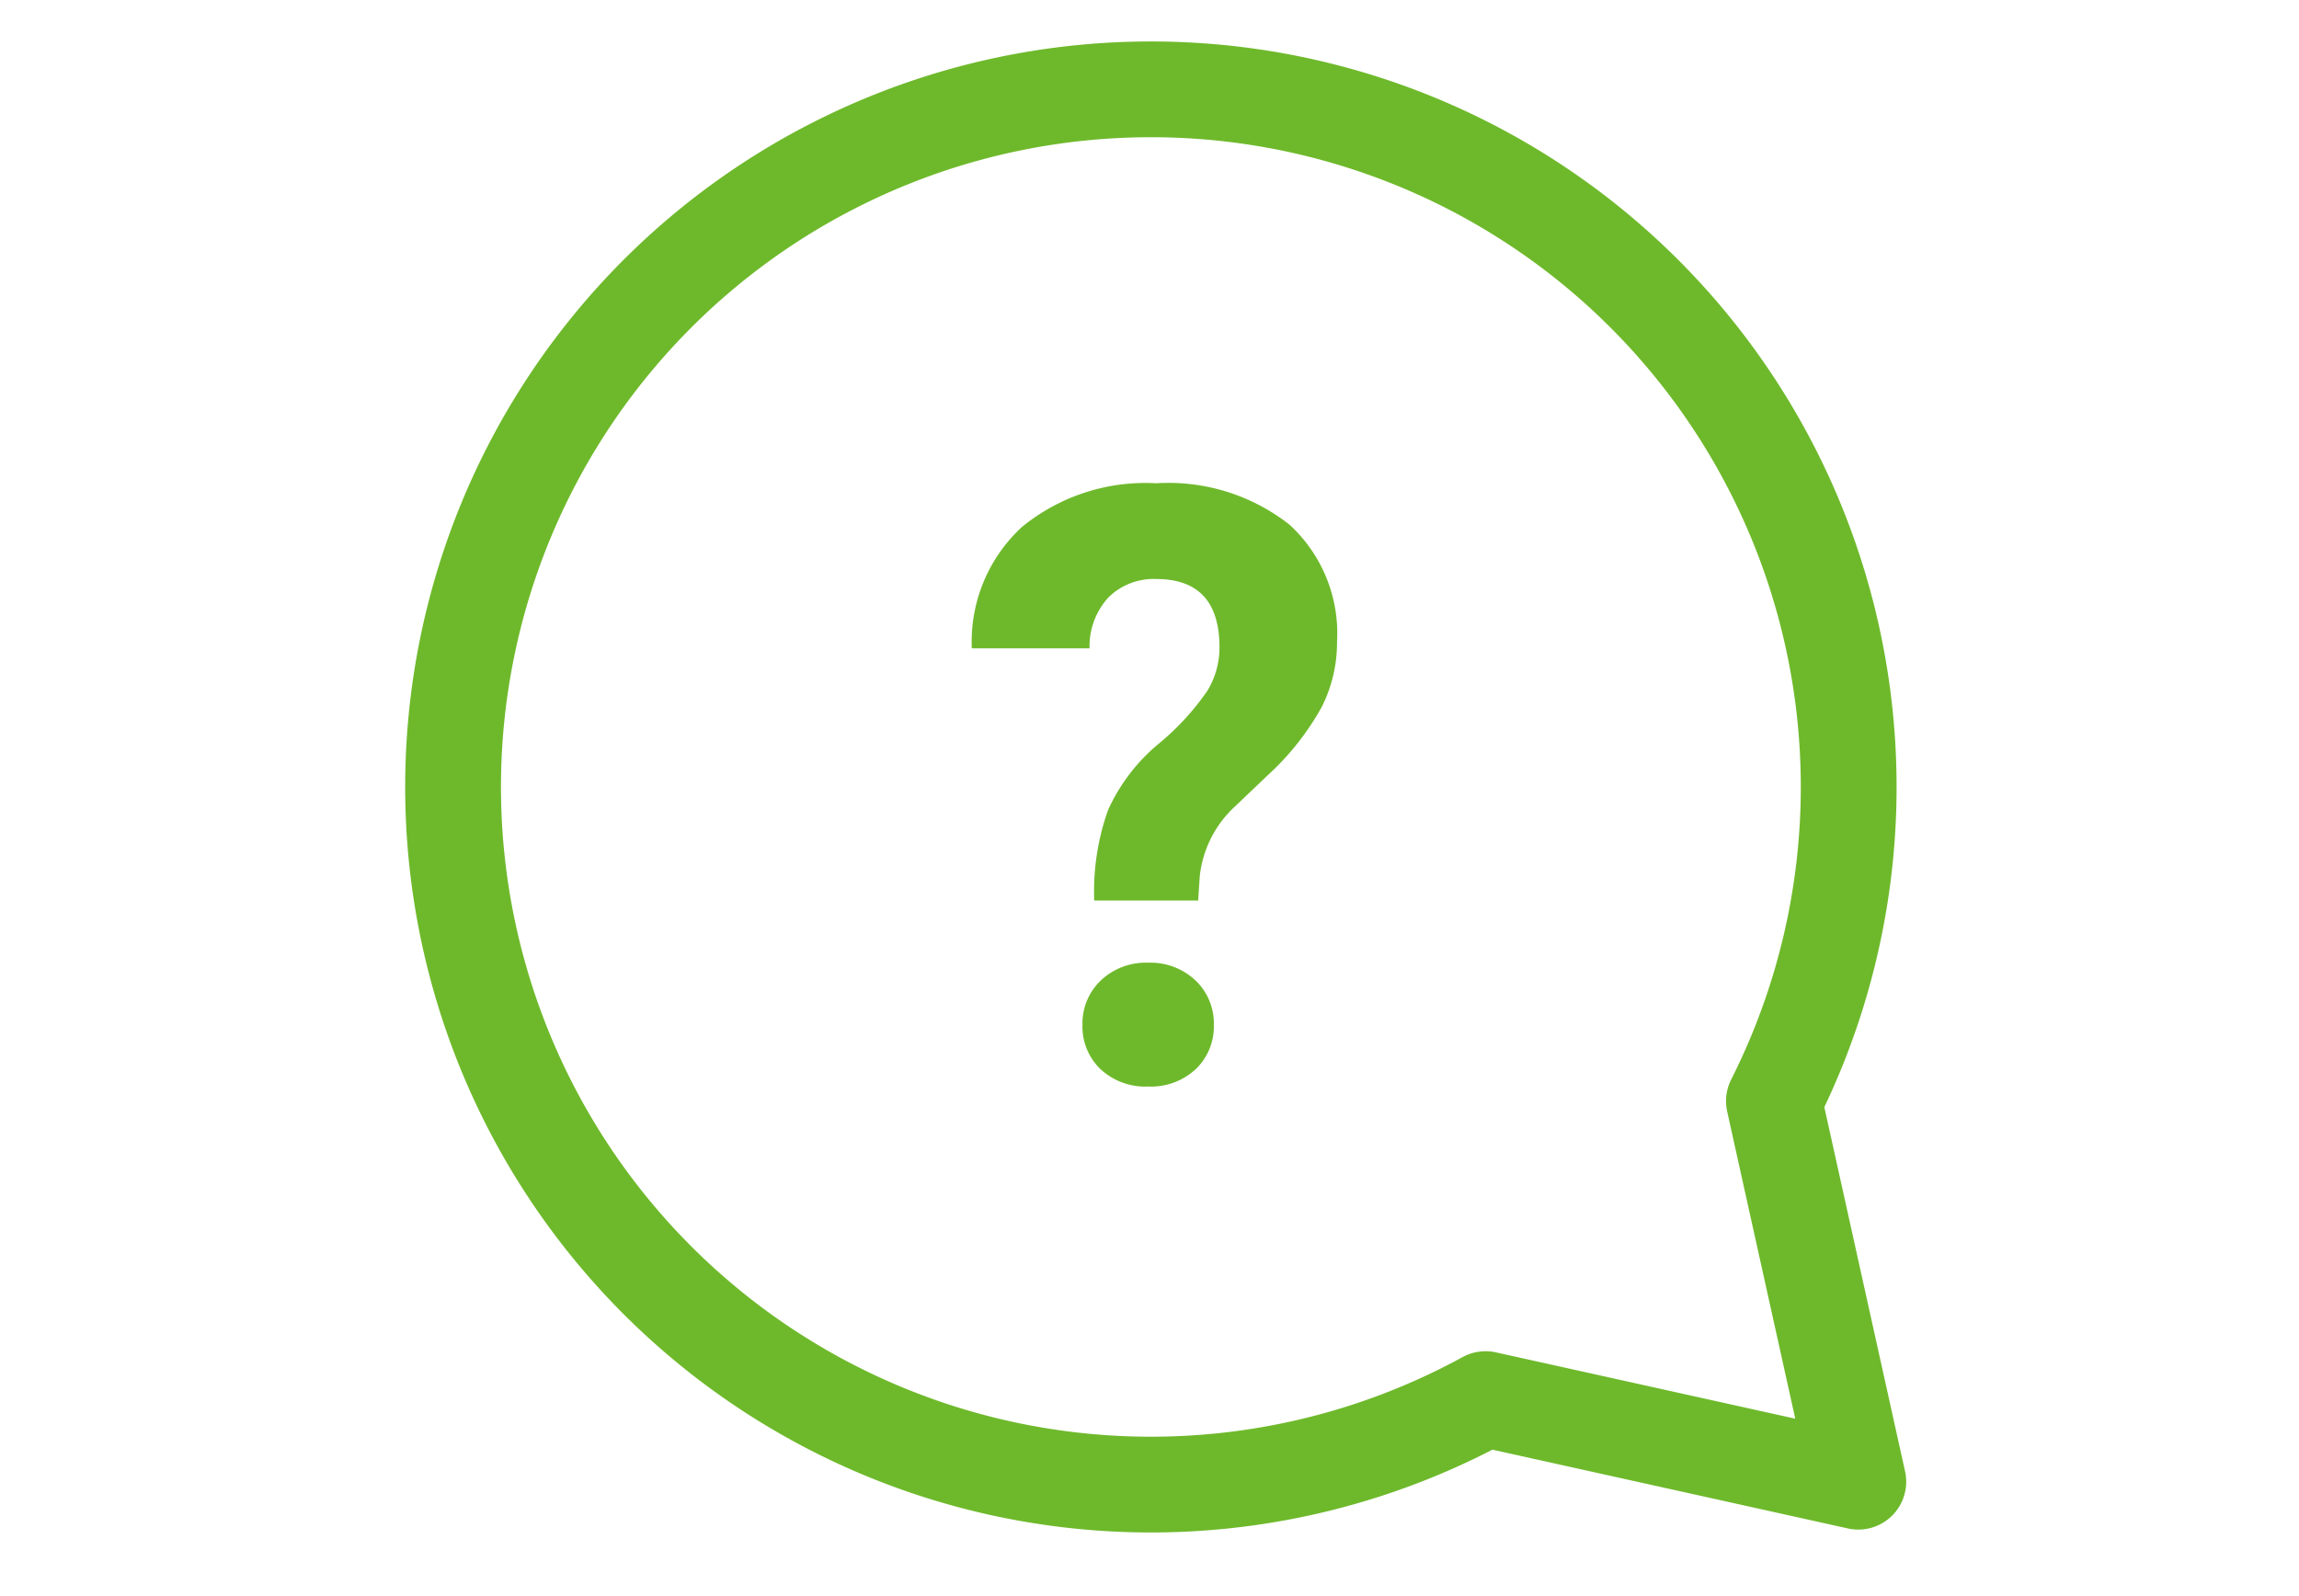
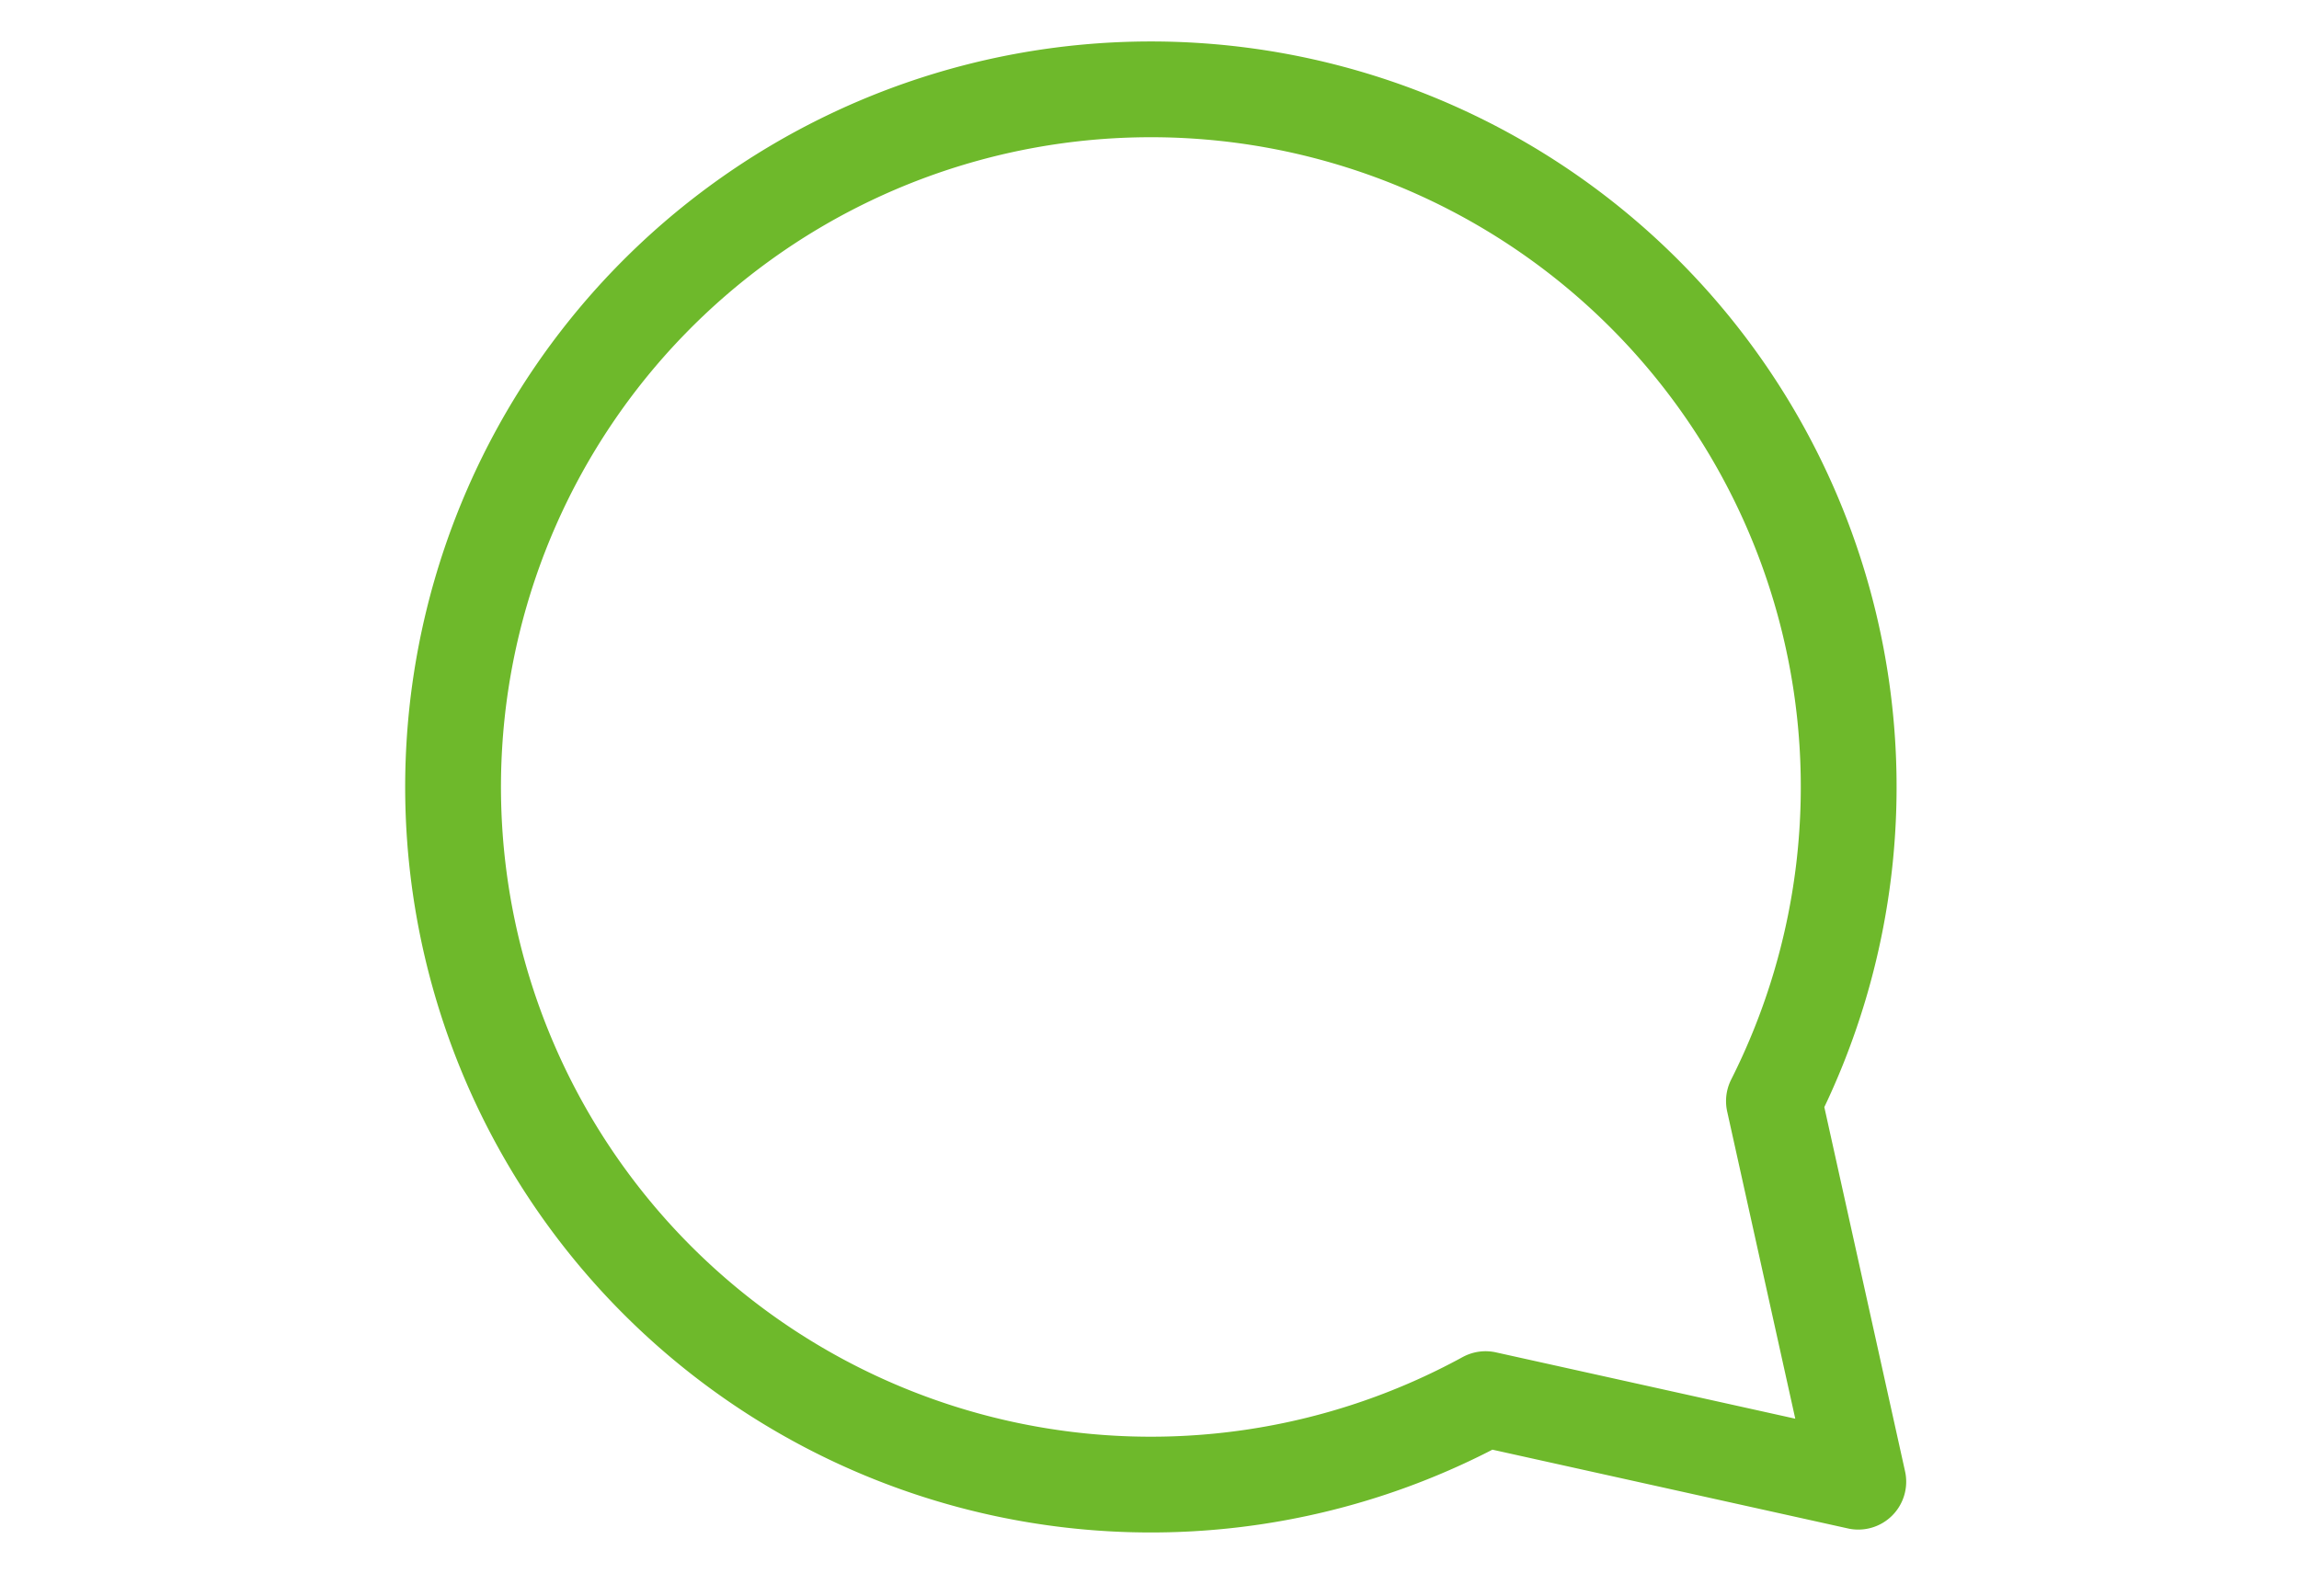
<svg xmlns="http://www.w3.org/2000/svg" width="72" height="50" viewBox="0 0 72 50">
  <defs>
    <style>.a,.b{fill:none;}.b{stroke:#6eb92b;stroke-linecap:round;stroke-linejoin:round;stroke-width:3px;}.c{fill:#6eb92b;}</style>
  </defs>
  <g transform="translate(13866.164 21290.727)">
-     <rect class="a" width="72" height="50" transform="translate(-13866.164 -21290.727)" />
    <path class="b" d="M159.926,48.709l-2.642-11.922a21.854,21.854,0,1,0-9.031,9.335Z" transform="translate(-13967.892 -21293.02)" />
-     <path class="c" d="M4.405-5.675a7.624,7.624,0,0,1,.432-2.831,5.808,5.808,0,0,1,1.581-2.076,8.085,8.085,0,0,0,1.53-1.663A2.607,2.607,0,0,0,8.328-13.6q0-2.146-1.98-2.146a2.009,2.009,0,0,0-1.5.578,2.267,2.267,0,0,0-.59,1.593H.571a4.889,4.889,0,0,1,1.568-3.8,6.108,6.108,0,0,1,4.208-1.371,6.134,6.134,0,0,1,4.177,1.3,4.626,4.626,0,0,1,1.485,3.675,4.471,4.471,0,0,1-.482,2.038A8.394,8.394,0,0,1,9.839-9.6L8.811-8.62a3.482,3.482,0,0,0-1.1,2.171l-.051.774Zm-.368,3.9a1.857,1.857,0,0,1,.578-1.4,2.053,2.053,0,0,1,1.479-.552,2.053,2.053,0,0,1,1.479.552,1.857,1.857,0,0,1,.578,1.4A1.842,1.842,0,0,1,7.585-.394,2.056,2.056,0,0,1,6.094.152,2.056,2.056,0,0,1,4.6-.394,1.842,1.842,0,0,1,4.037-1.777Z" transform="translate(-13836.3 -21256.842)" />
  </g>
</svg>